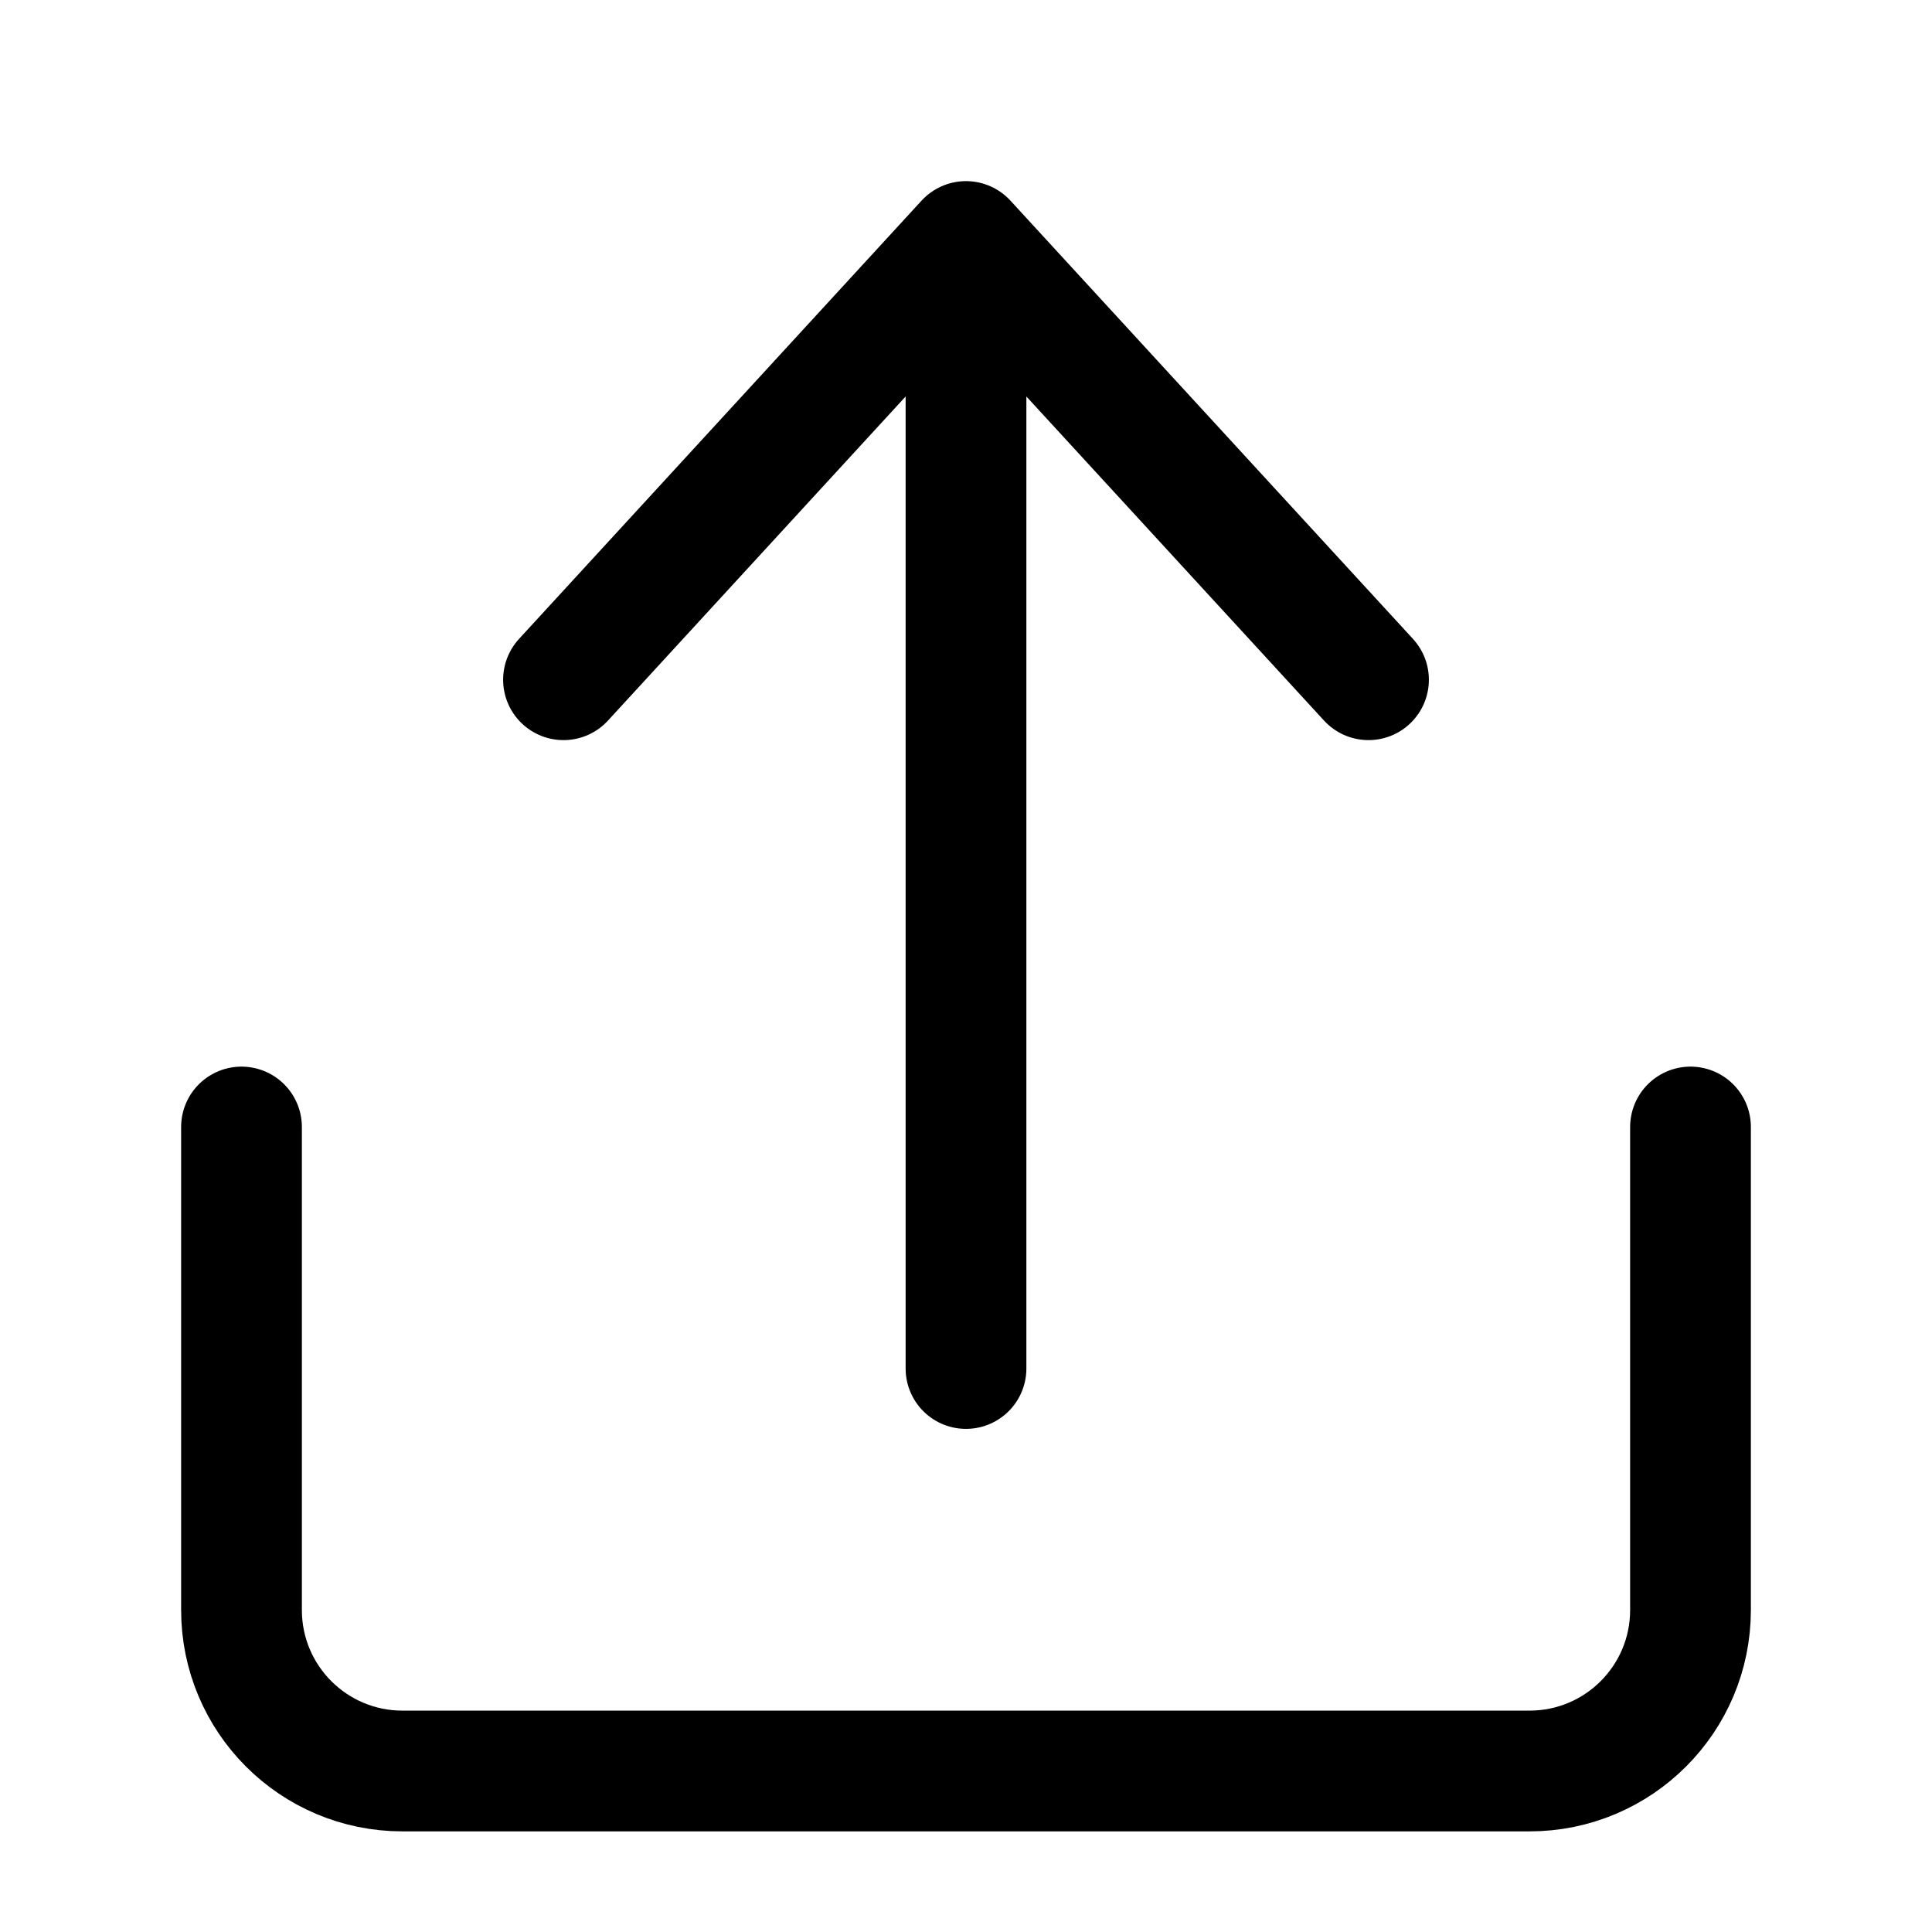
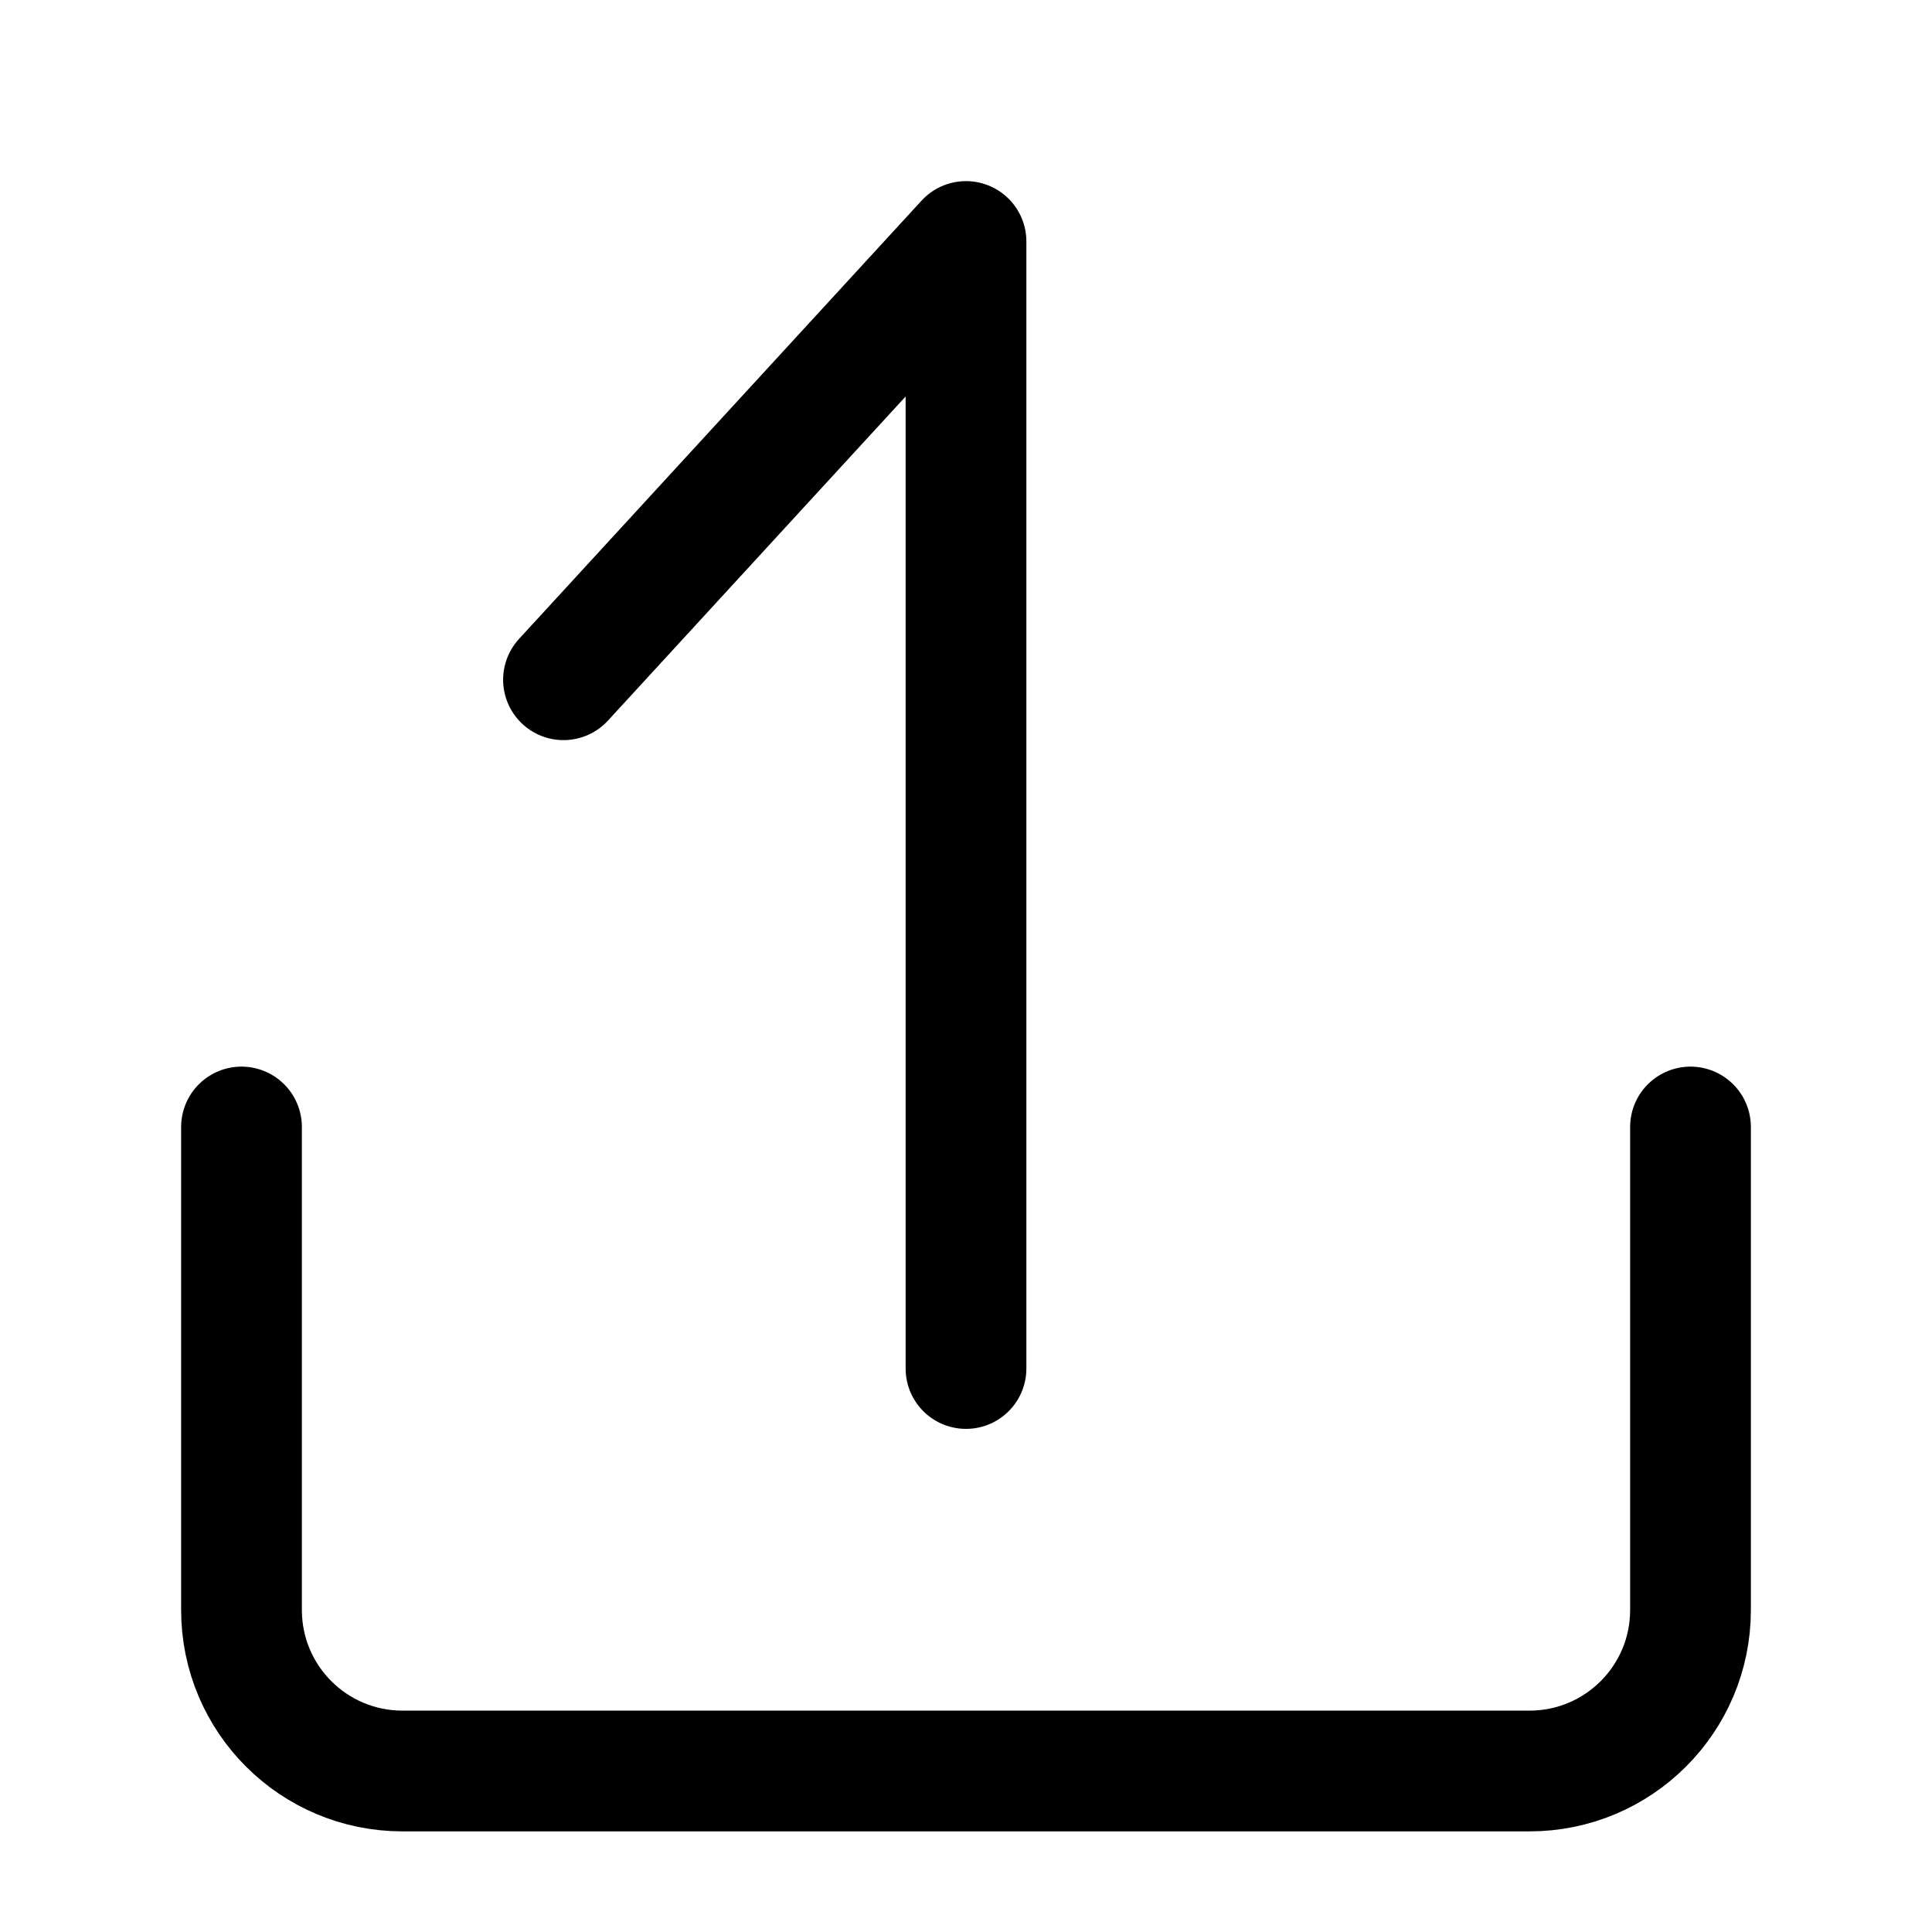
<svg xmlns="http://www.w3.org/2000/svg" fill="none" viewBox="0 0 24 24" height="32" width="32">
-   <path stroke-linejoin="round" stroke-linecap="round" stroke-width="1.5" stroke="#000000" d="M3 14V20C3 21.105 3.895 22 5 22H19C20.105 22 21 21.105 21 20V14M12 17V3M12 3L7 8.444M12 3L17 8.444" />
+   <path stroke-linejoin="round" stroke-linecap="round" stroke-width="1.5" stroke="#000000" d="M3 14V20C3 21.105 3.895 22 5 22H19C20.105 22 21 21.105 21 20V14M12 17V3M12 3L7 8.444M12 3" />
</svg>